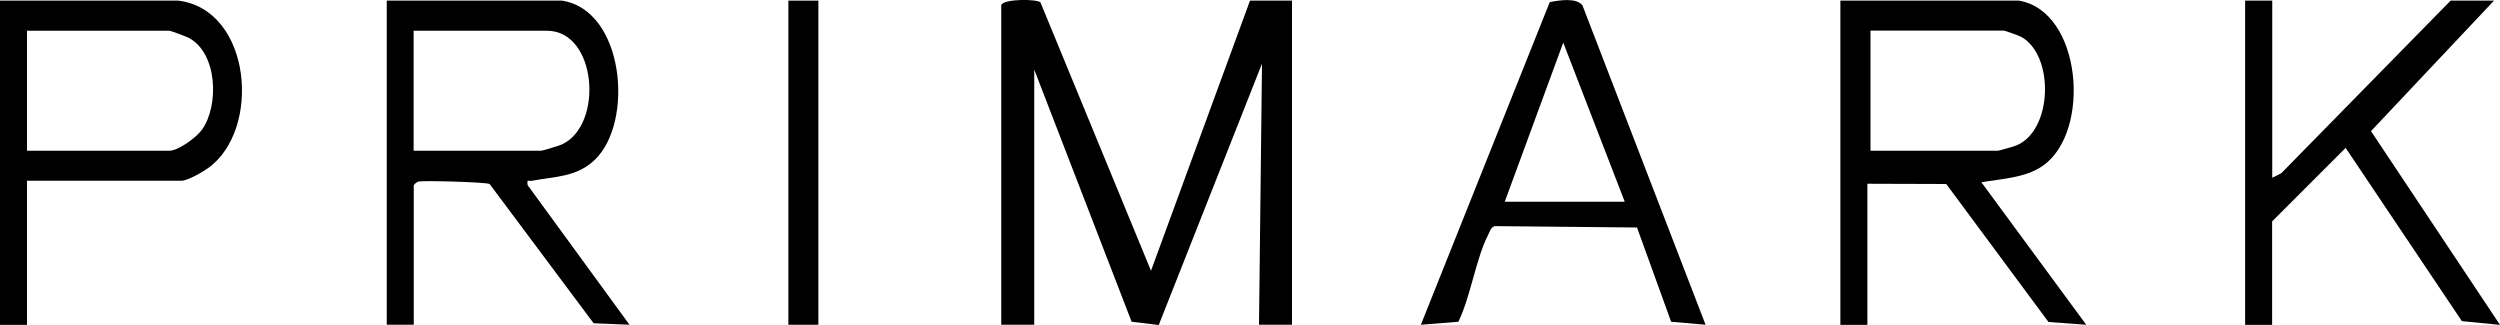
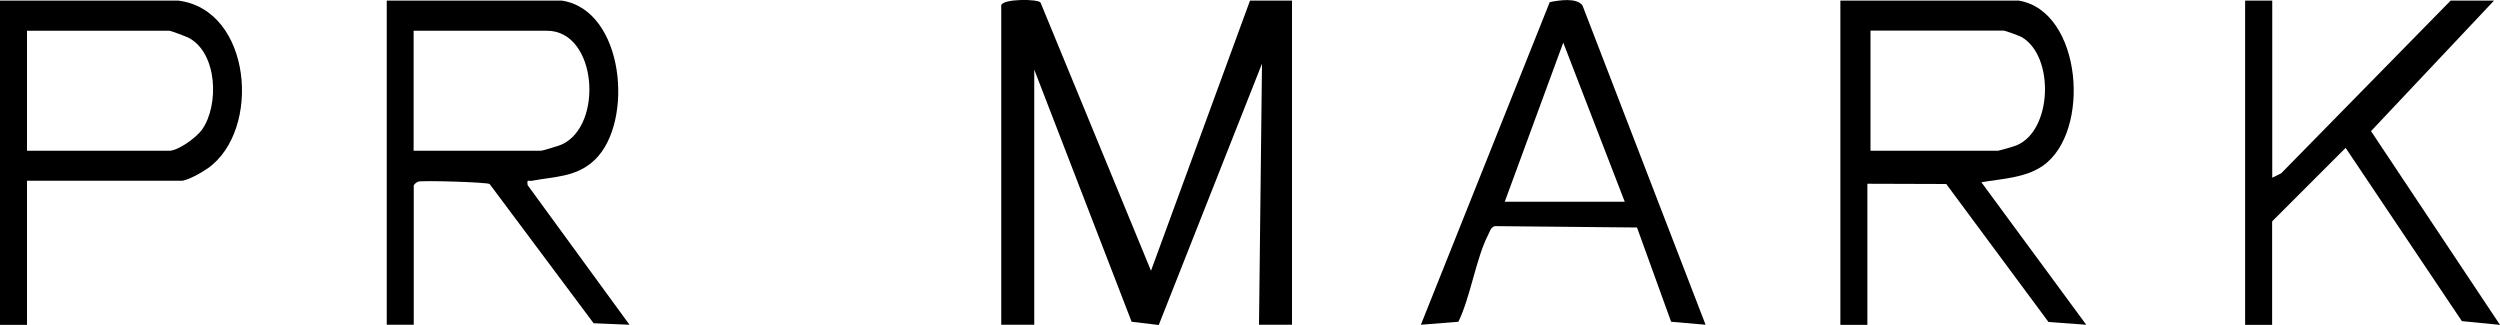
<svg xmlns="http://www.w3.org/2000/svg" id="Layer_2" data-name="Layer 2" viewBox="0 0 200 26">
  <defs>
    <style>
      .cls-1 {
        fill: none;
      }

      .cls-2 {
        clip-path: url(#clippath);
      }
    </style>
    <clipPath id="clippath">
      <rect class="cls-1" width="200" height="26" />
    </clipPath>
  </defs>
  <g id="Layer_1-2" data-name="Layer 1">
    <g class="cls-2">
      <g>
        <path d="M80.1.41c.16-.52,2.92-.5,3.14-.21l8.84,21.46L100,.05h3.36v25.93h-2.64l.24-20.89-8.26,20.91-2.17-.26-7.79-20.17v20.41h-2.64V.41h0Z" />
        <path d="M161.51.05c5.05.84,5.81,10.5,1.92,13.21-1.41.98-3.3,1.04-4.92,1.32l8.39,11.4-3.02-.22-8.18-11.04-6.31-.02v11.29h-2.16V.05h14.27ZM149.64,12.06h10.19c.08,0,1.31-.35,1.49-.43,2.88-1.19,3.05-7.16.4-8.67-.17-.1-1.32-.51-1.41-.51h-10.67v9.6h0Z" />
        <path d="M44.96.05c4.99.77,5.77,9.7,2.64,12.72-1.47,1.42-3.22,1.34-5.03,1.69-.3.06-.43-.18-.36.35l8.15,11.17-2.87-.12-8.32-11.14c-.24-.15-5.44-.3-5.71-.19-.16.06-.26.16-.36.29v11.16h-2.16V.05h14.03ZM33.09,12.06h10.19c.14,0,1.42-.4,1.66-.5,3.37-1.54,2.82-9.1-1.18-9.1h-10.67v9.6h0Z" />
        <path d="M181.78.05v14.17l.72-.36L196.05.05h3.47l-9.84,10.44,10.32,15.5-3.05-.3-9.3-13.86-5.88,5.88v8.28h-2.16V.05h2.16Z" />
        <path d="M14.27.05c5.87.73,6.67,10.36,2.36,13.41-.45.32-1.64,1-2.12,1H2.16v11.53H0V.05h14.27ZM2.16,12.06h11.39c.71,0,2.19-1.08,2.62-1.7,1.37-1.96,1.22-6.1-1.05-7.32-.22-.12-1.45-.58-1.58-.58H2.16v9.6h0Z" />
        <path d="M136.45,25.98l-2.76-.24-2.73-7.54-11.38-.11c-.34.11-.38.42-.52.68-.98,1.89-1.41,4.96-2.39,6.97l-3,.24L123.98.17c.74-.15,2.16-.38,2.62.27l9.85,25.55ZM120.39,16.14h9.59l-4.92-12.73-4.68,12.73h0Z" />
-         <path d="M65.47.05h-2.4v25.93h2.4V.05Z" />
      </g>
    </g>
  </g>
</svg>